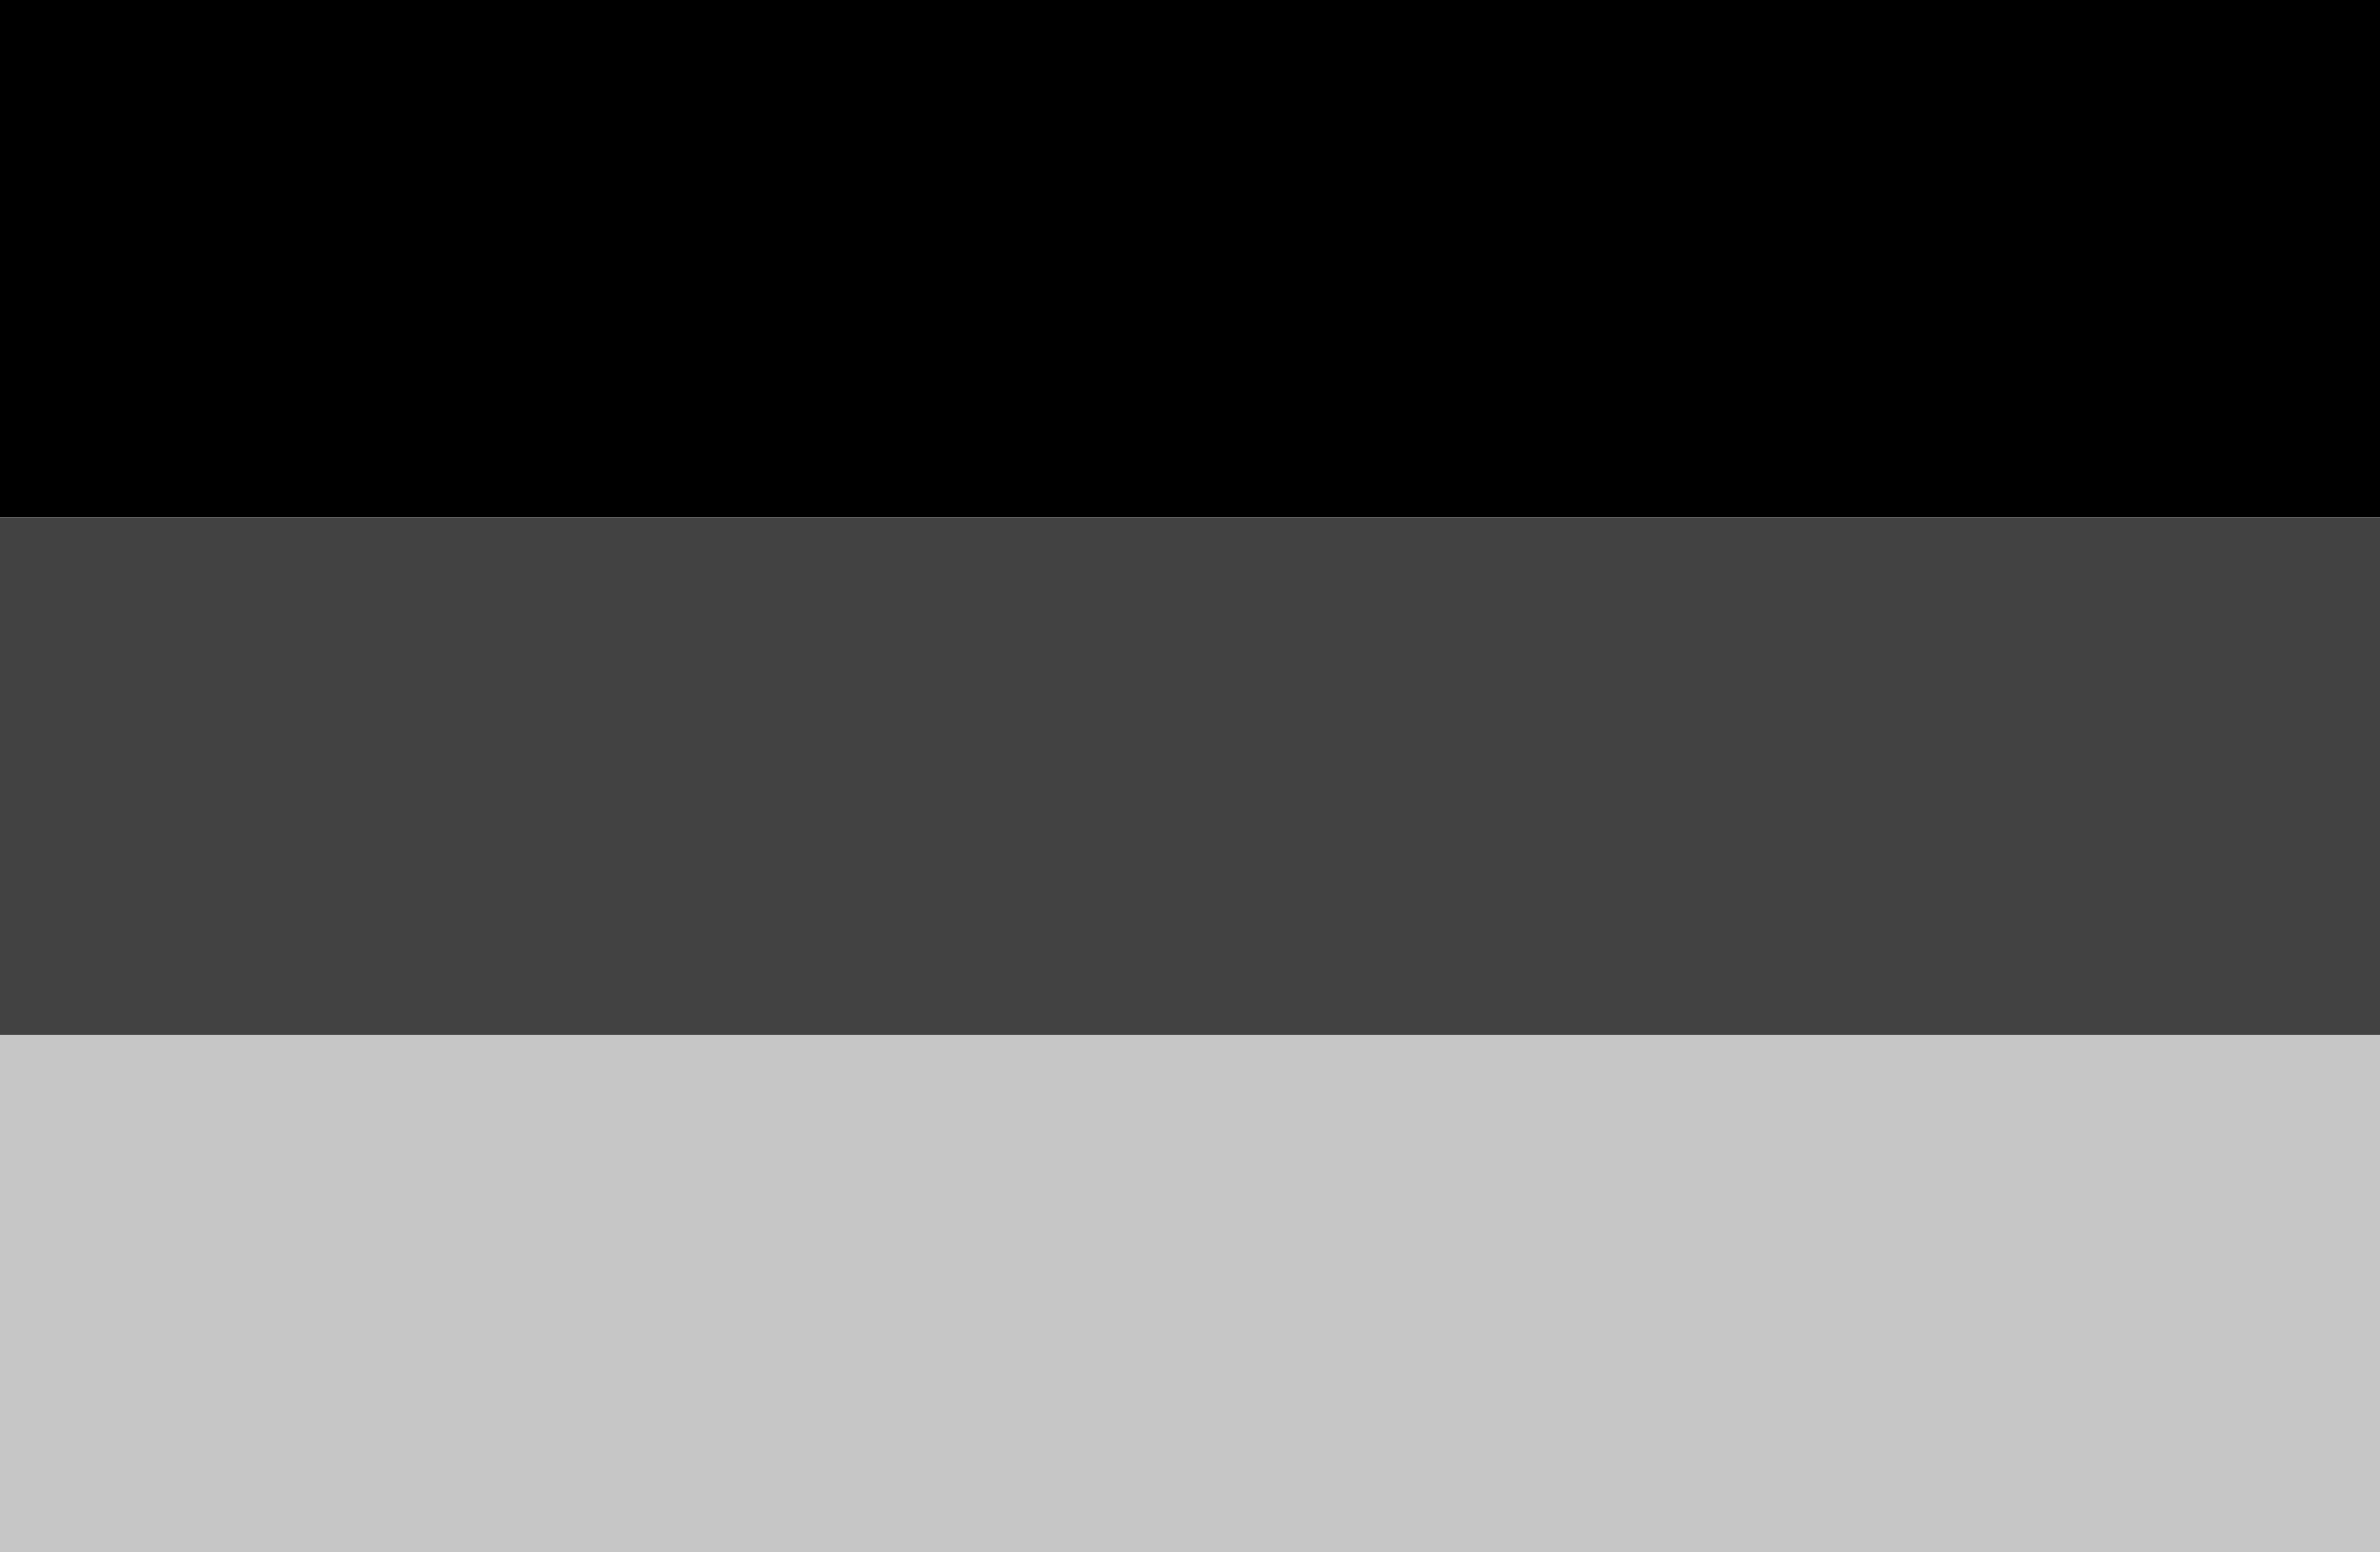
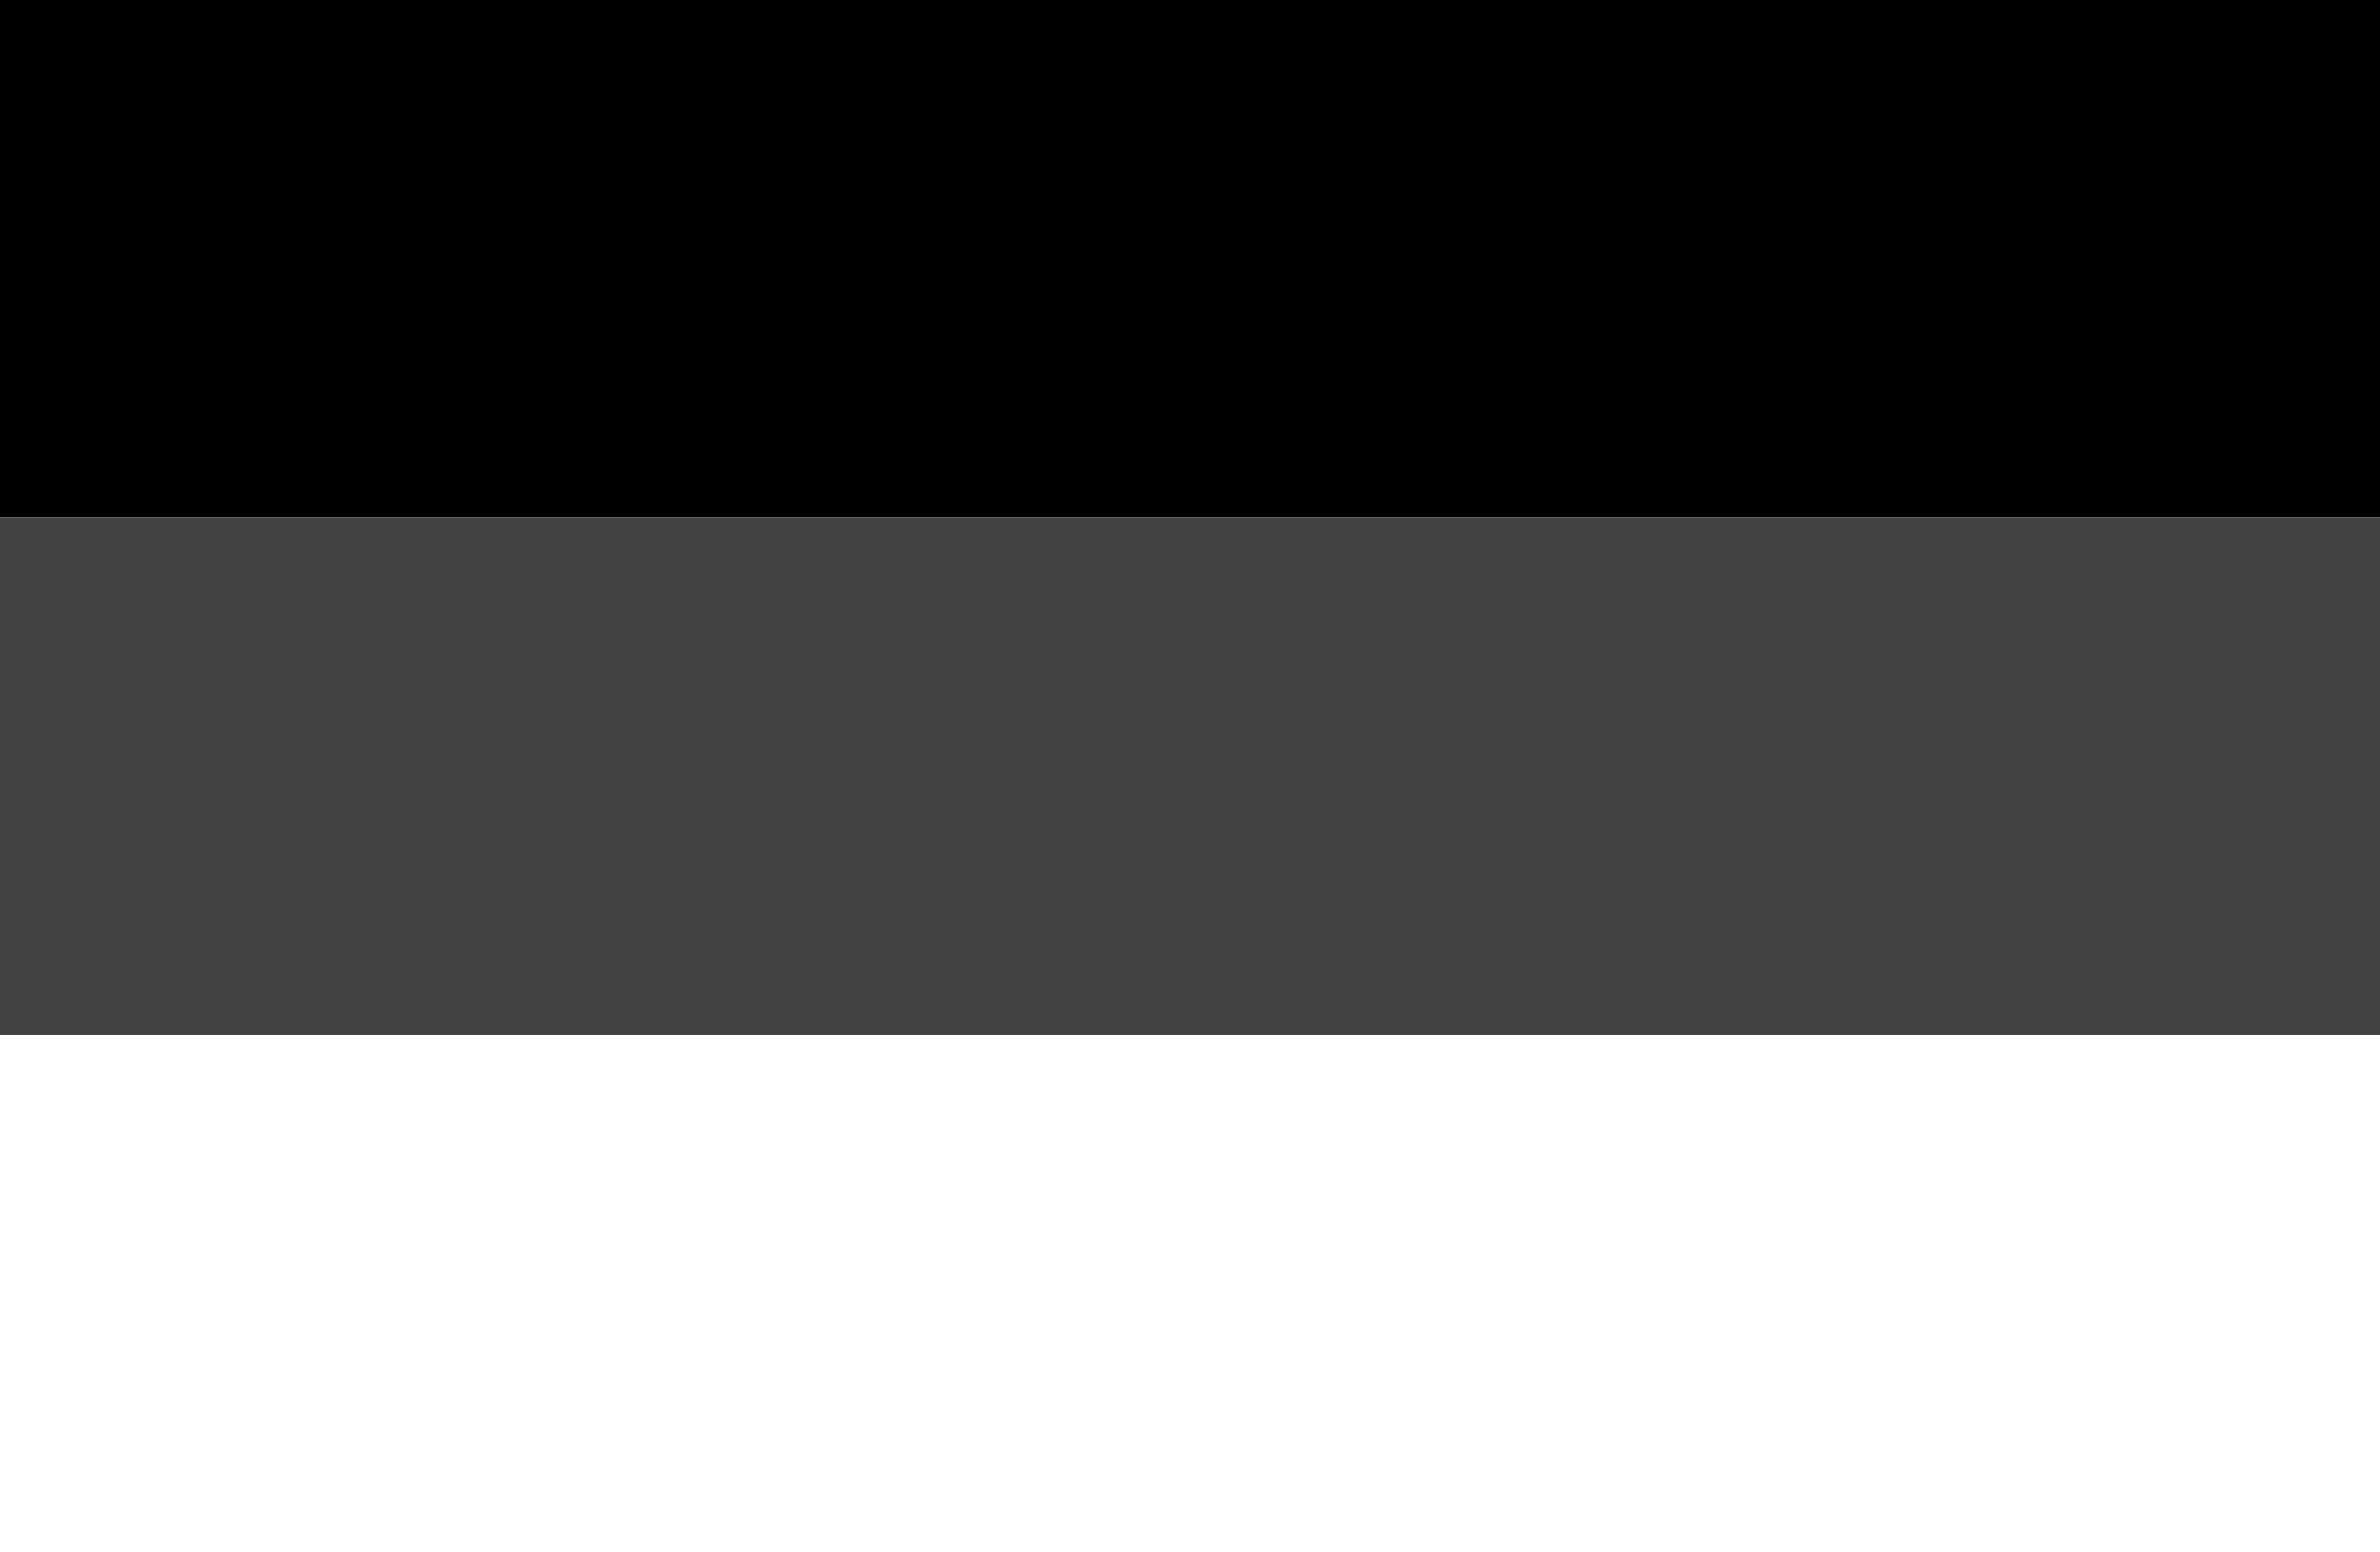
<svg xmlns="http://www.w3.org/2000/svg" version="1.1" id="Calque_1" x="0px" y="0px" width="23px" height="15px" viewBox="0 0 23 15" enable-background="new 0 0 23 15" xml:space="preserve">
  <rect width="23" height="5" />
  <rect y="5" fill="#424242" width="23" height="5" />
-   <rect y="10" fill="#C6C6C6" width="23" height="5" />
</svg>